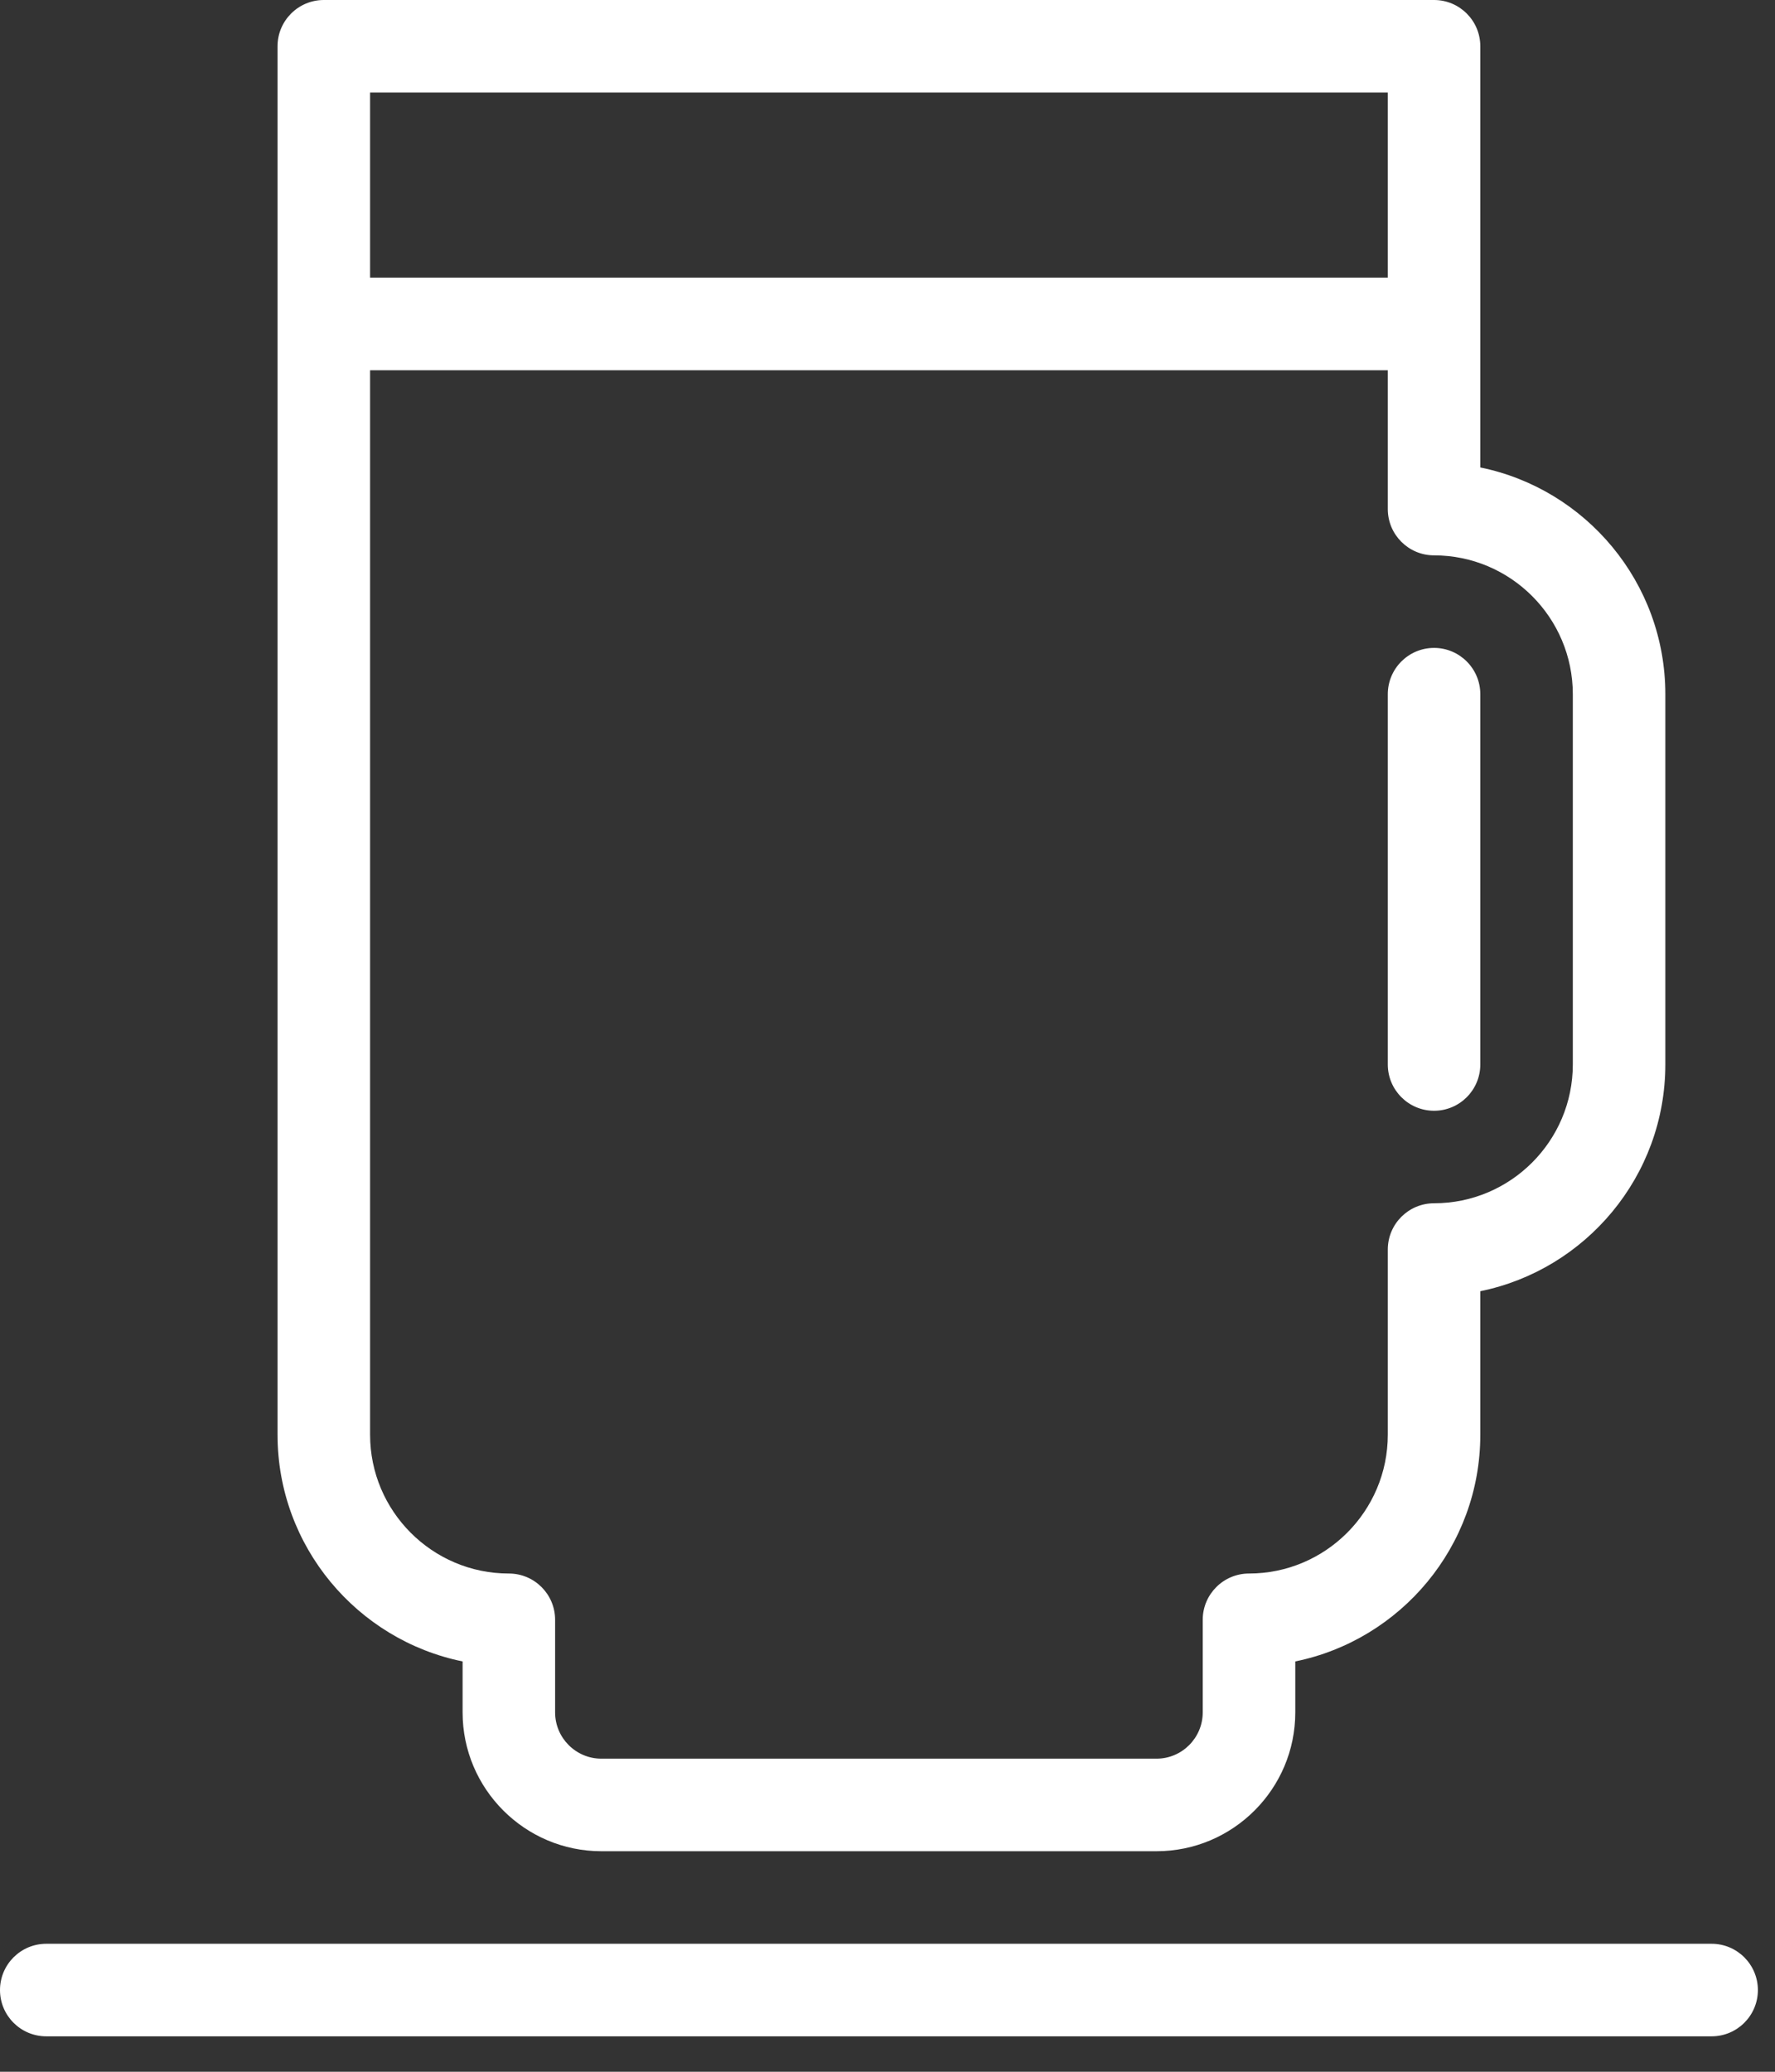
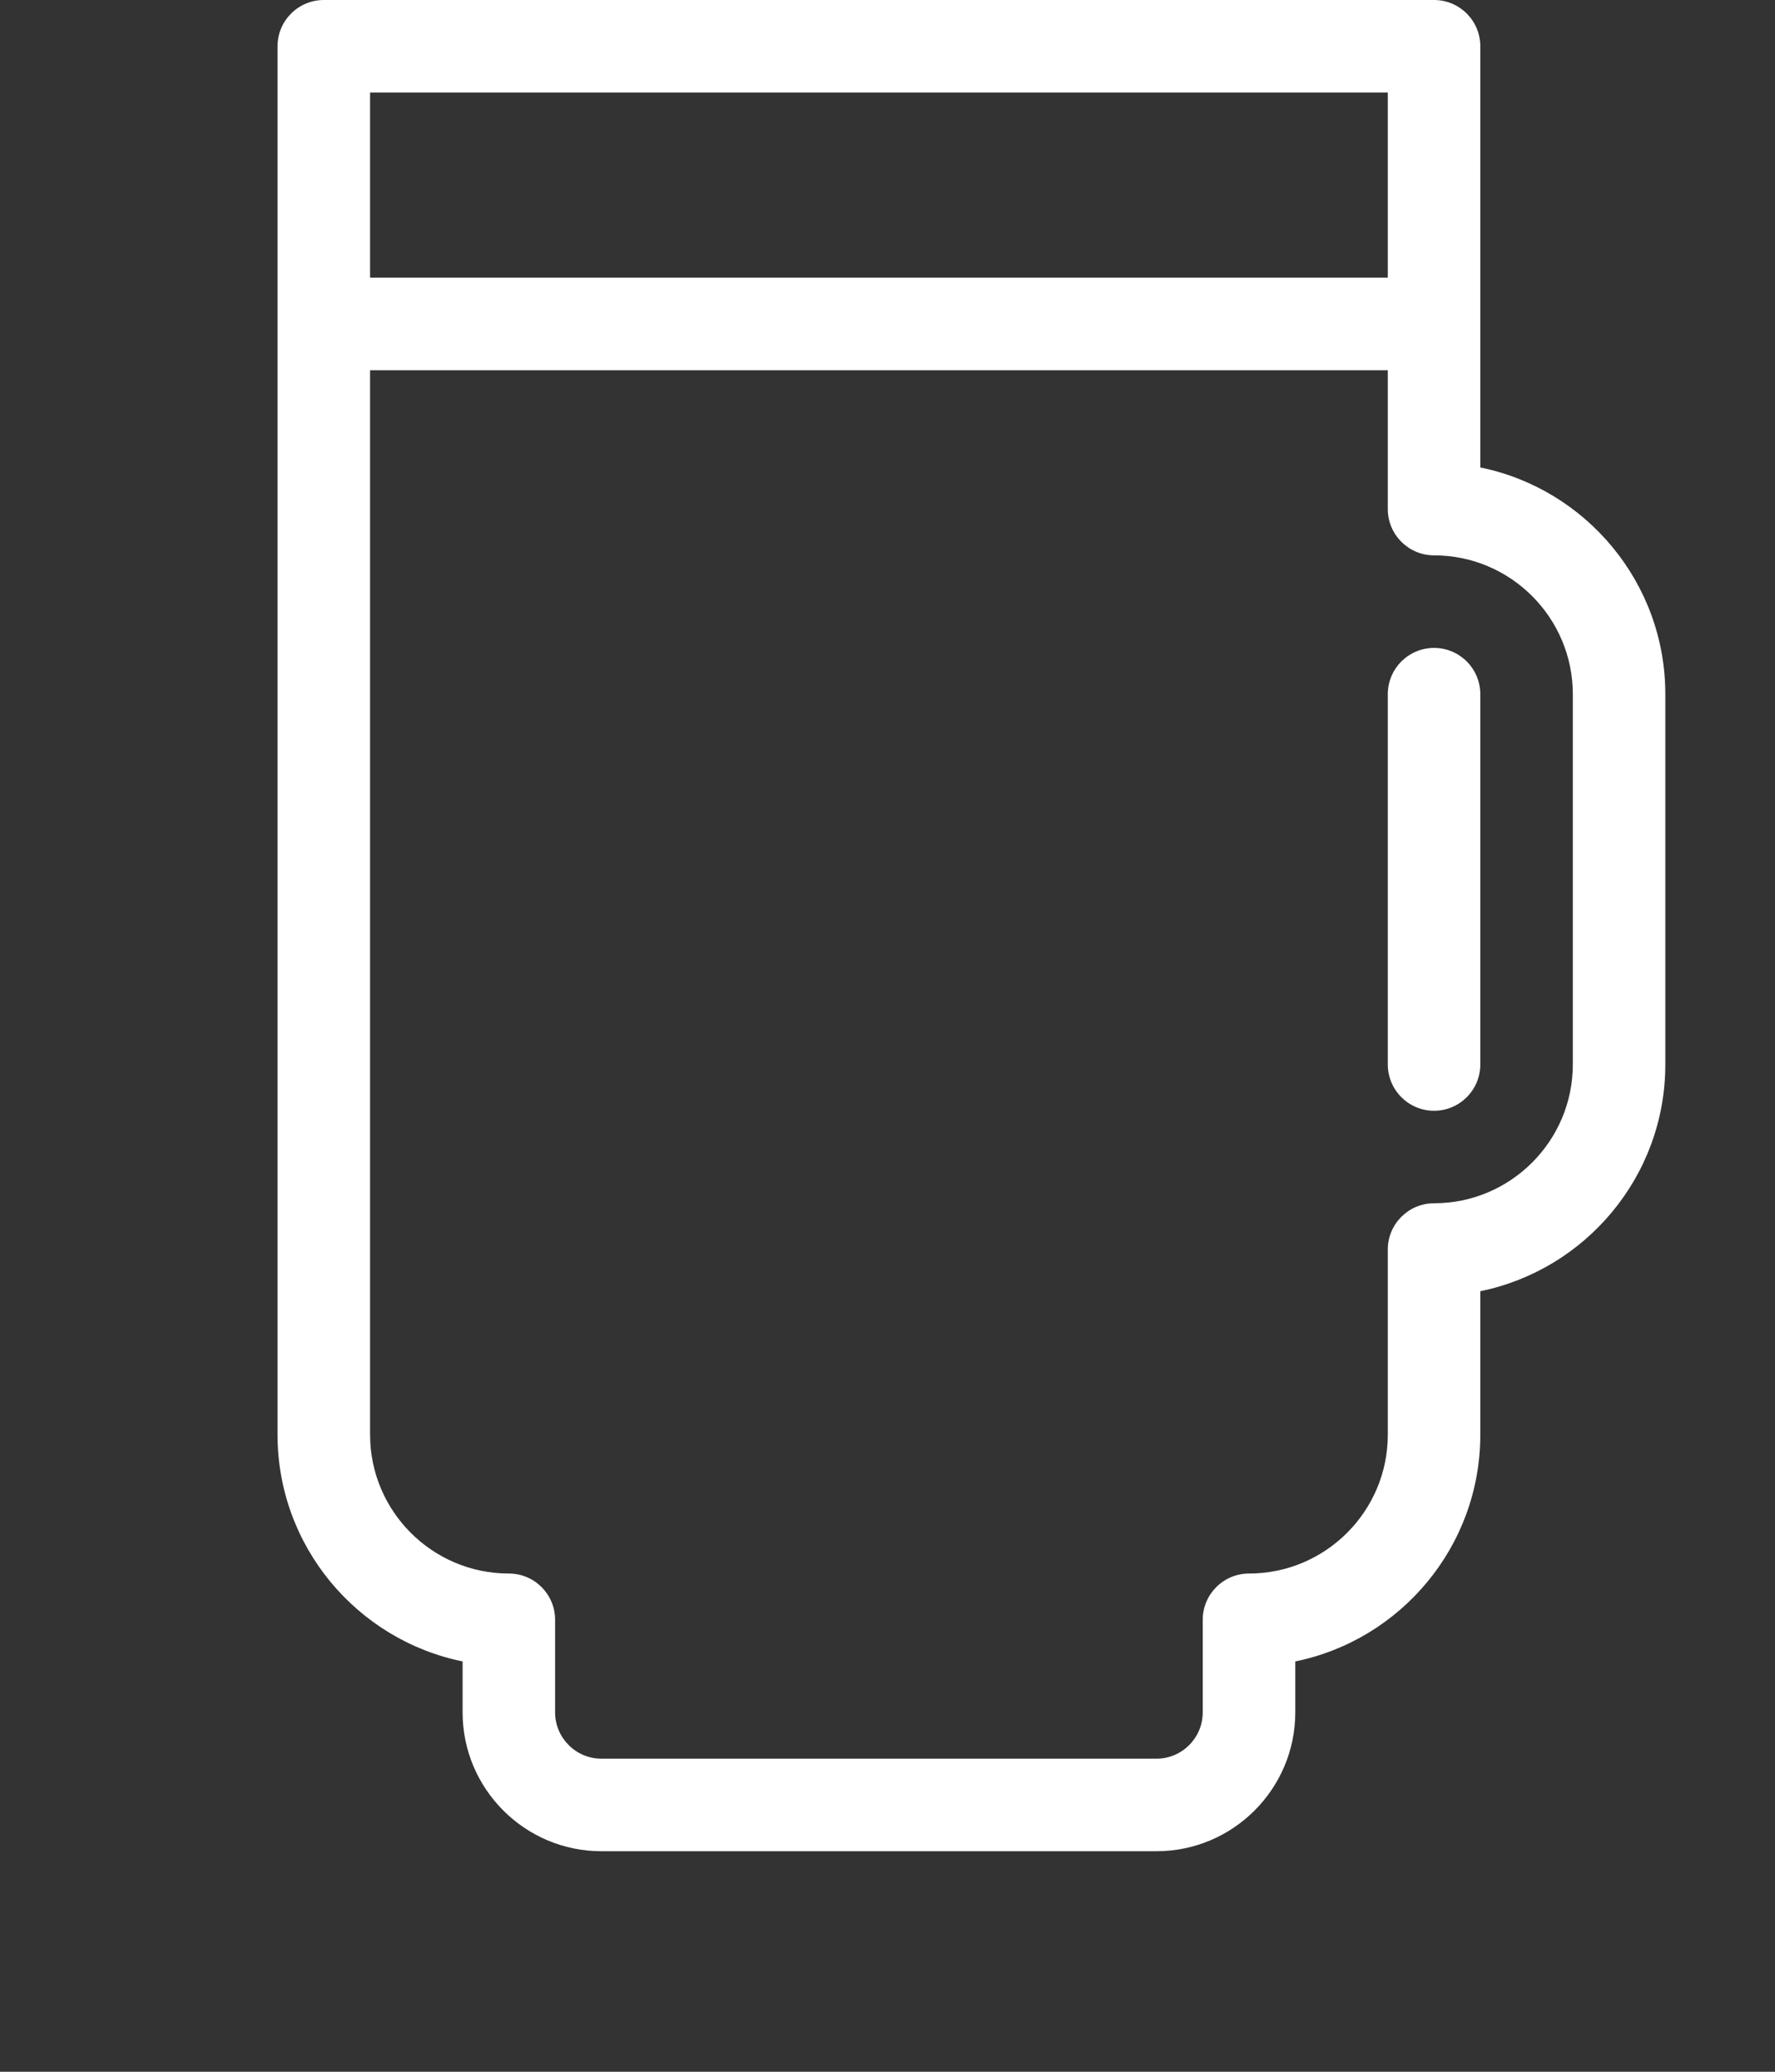
<svg xmlns="http://www.w3.org/2000/svg" width="42px" height="49px" viewBox="0 0 42 49" version="1.1">
  <rect x="0" y="0" width="42" height="49" fill="#333333" stroke="none" />
  <title>19426B15-696F-4C29-B3A0-66EA3FA47254</title>
  <desc>Created with sketchtool.</desc>
  <g id="Desktop" stroke="none" stroke-width="1" fill="none" fill-rule="evenodd">
    <g id="fitpuli_csomagajánlatok" transform="translate(-798, -608)" fill="#FFFFFF">
      <g id="Group-5" transform="translate(798, 608)">
        <path d="M8.757,6.567 L32.838,6.567 L32.838,2.189 L8.757,2.189 L8.757,6.567 Z M37.216,16.419 L37.216,25.176 C37.216,26.986 35.743,28.459 33.933,28.459 C33.328,28.459 32.838,28.949 32.838,29.554 L32.838,33.933 C32.838,35.743 31.365,37.216 29.554,37.216 C28.95,37.216 28.459,37.706 28.459,38.31 L28.459,40.5 C28.459,41.103 27.969,41.595 27.365,41.595 L14.23,41.595 C13.626,41.595 13.135,41.103 13.135,40.5 L13.135,38.31 C13.135,37.706 12.645,37.216 12.04,37.216 C10.23,37.216 8.757,35.743 8.757,33.933 L8.757,8.757 L32.838,8.757 L32.838,12.04 C32.838,12.645 33.328,13.135 33.933,13.135 C35.743,13.135 37.216,14.608 37.216,16.419 L37.216,16.419 Z M10.946,39.295 L10.946,40.5 C10.946,42.31 12.419,43.784 14.23,43.784 L27.365,43.784 C29.176,43.784 30.649,42.31 30.649,40.5 L30.649,39.295 C33.144,38.787 35.027,36.575 35.027,33.933 L35.027,30.539 C37.522,30.03 39.405,27.818 39.405,25.176 L39.405,16.419 C39.405,13.776 37.522,11.564 35.027,11.056 L35.027,1.095 C35.027,0.49 34.537,0 33.933,0 L7.662,0 C7.058,0 6.567,0.49 6.567,1.095 L6.567,33.933 C6.567,36.575 8.451,38.787 10.946,39.295 L10.946,39.295 Z" id="Fill-1" />
-         <path d="M40.5,45.973 L1.095,45.973 C0.49,45.973 0,46.463 0,47.068 C0,47.672 0.49,48.162 1.095,48.162 L40.5,48.162 C41.104,48.162 41.595,47.672 41.595,47.068 C41.595,46.463 41.104,45.973 40.5,45.973" id="Fill-3" />
        <path d="M32.838,16.419 L32.838,25.176 C32.838,25.78 33.328,26.271 33.933,26.271 C34.537,26.271 35.027,25.78 35.027,25.176 L35.027,16.419 C35.027,15.815 34.537,15.324 33.933,15.324 C33.328,15.324 32.838,15.815 32.838,16.419" id="Fill-4" />
      </g>
    </g>
  </g>
</svg>